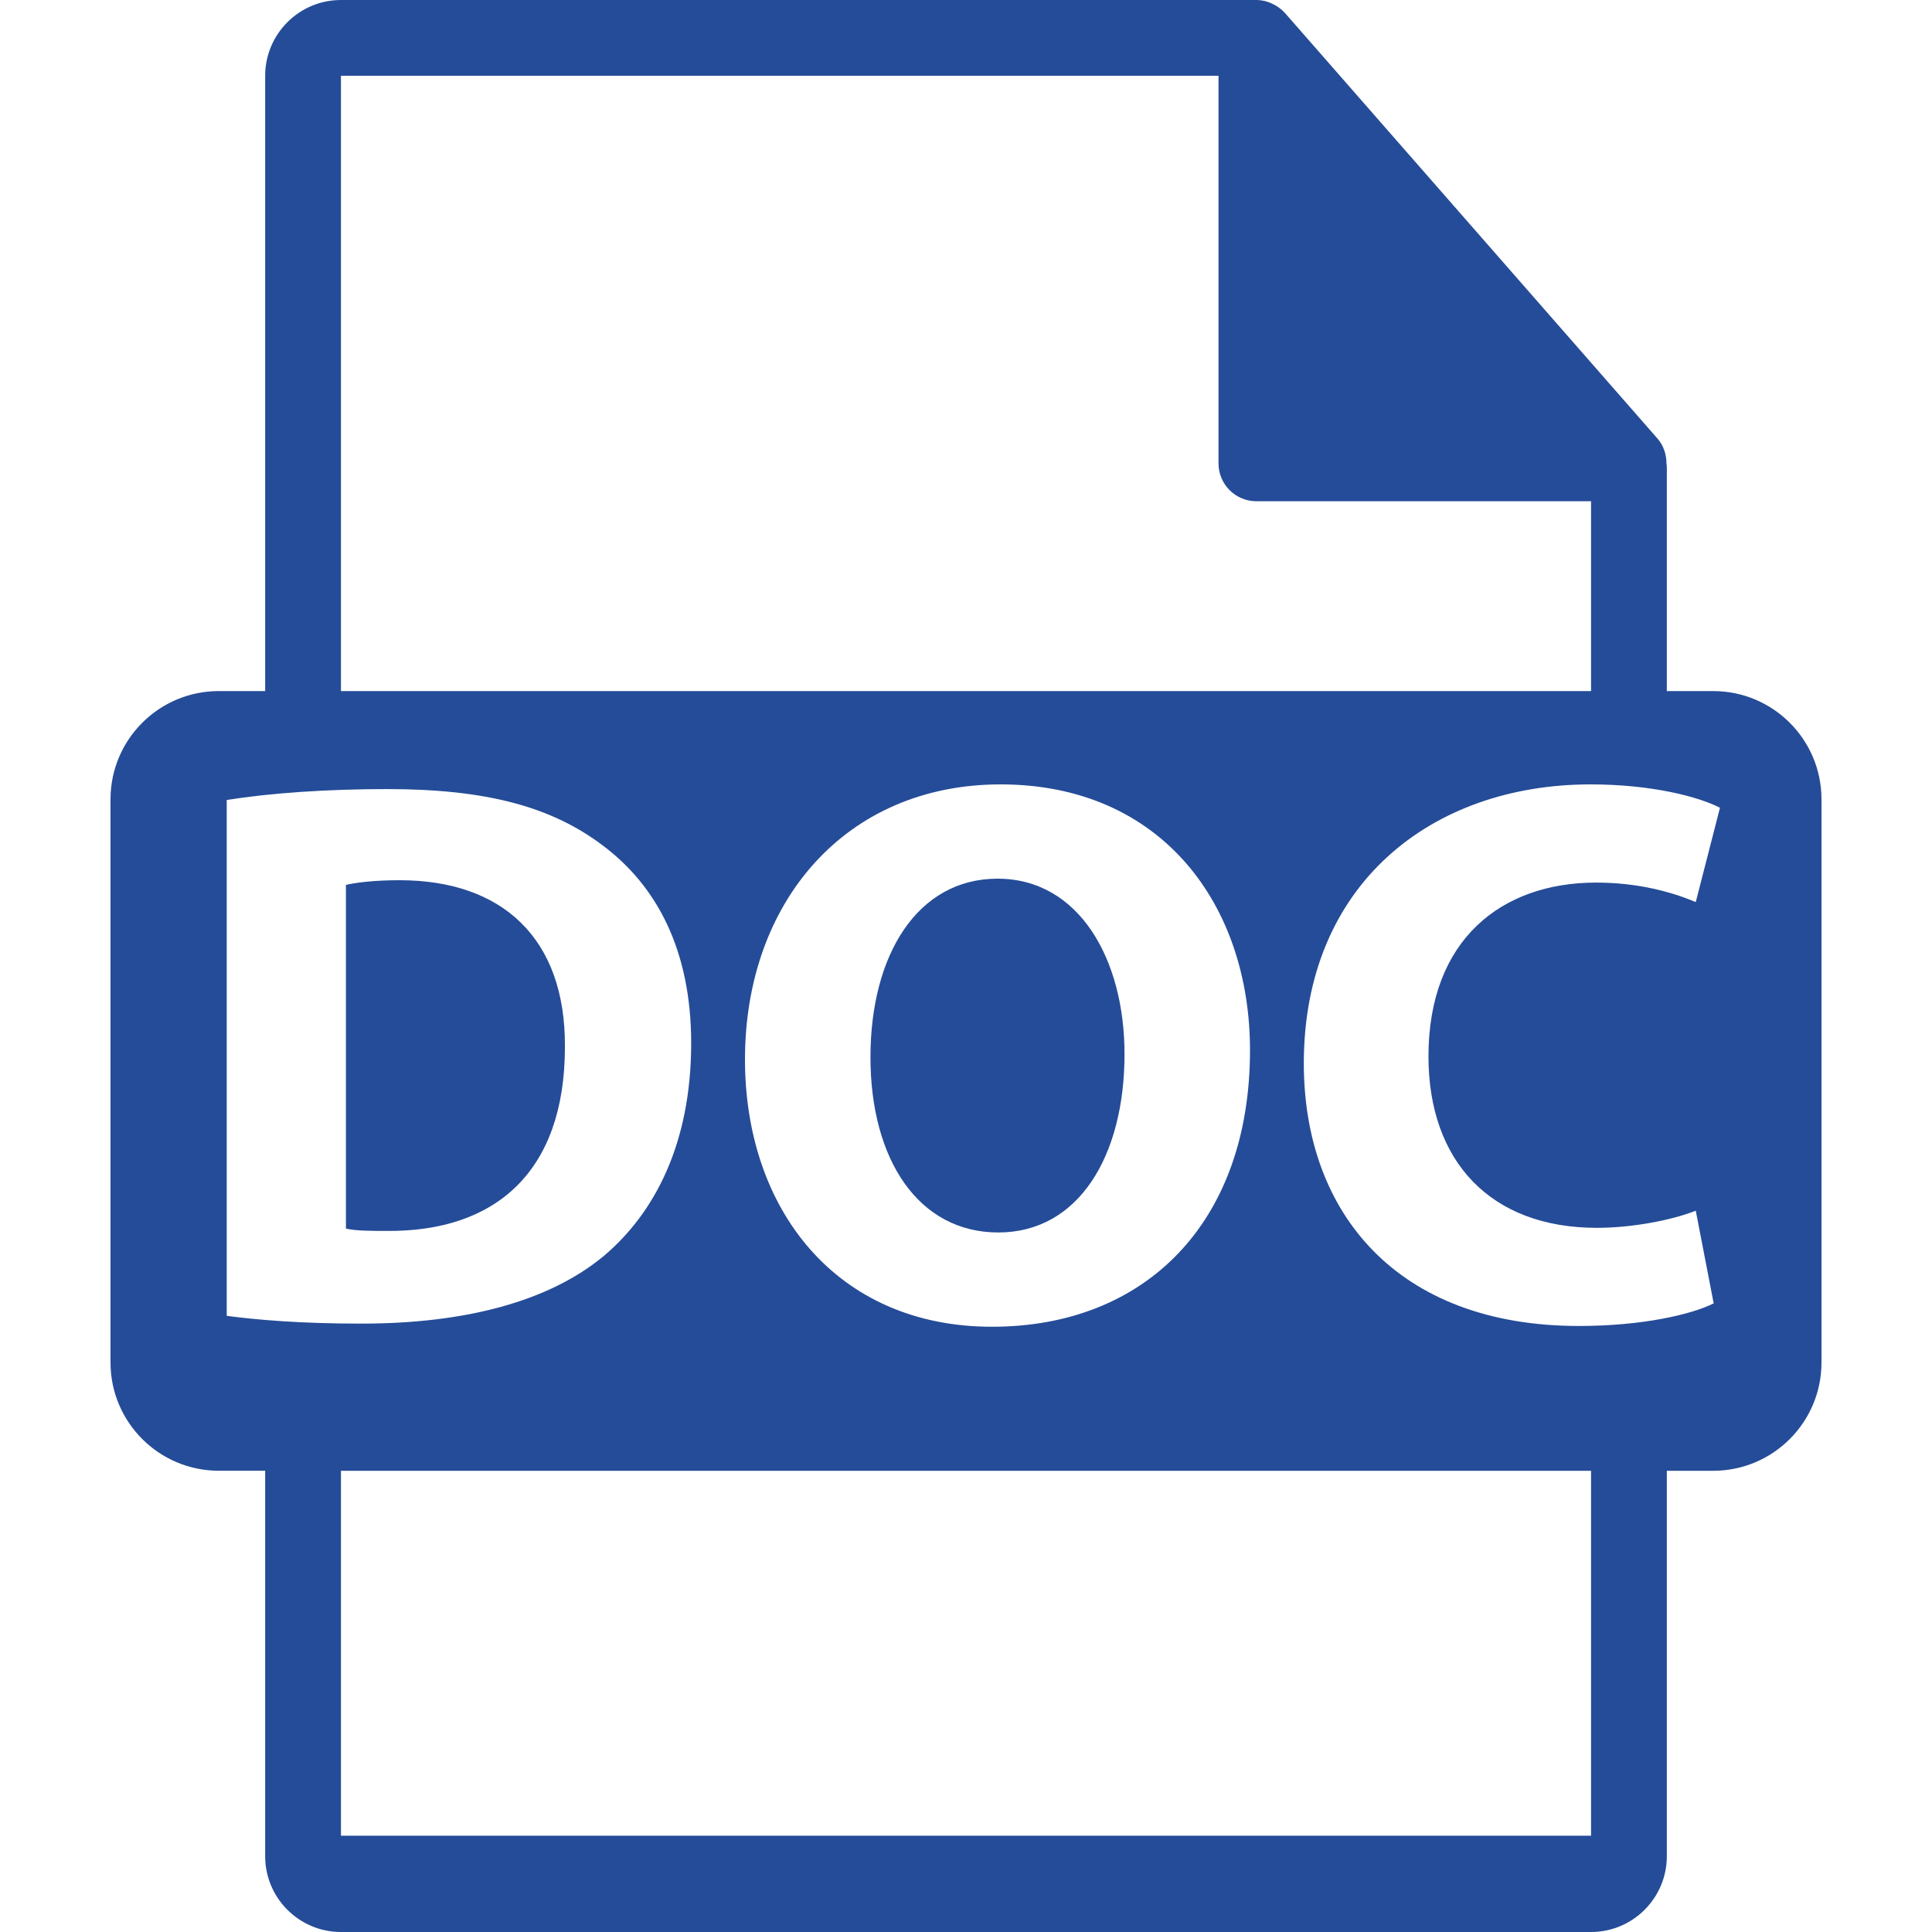
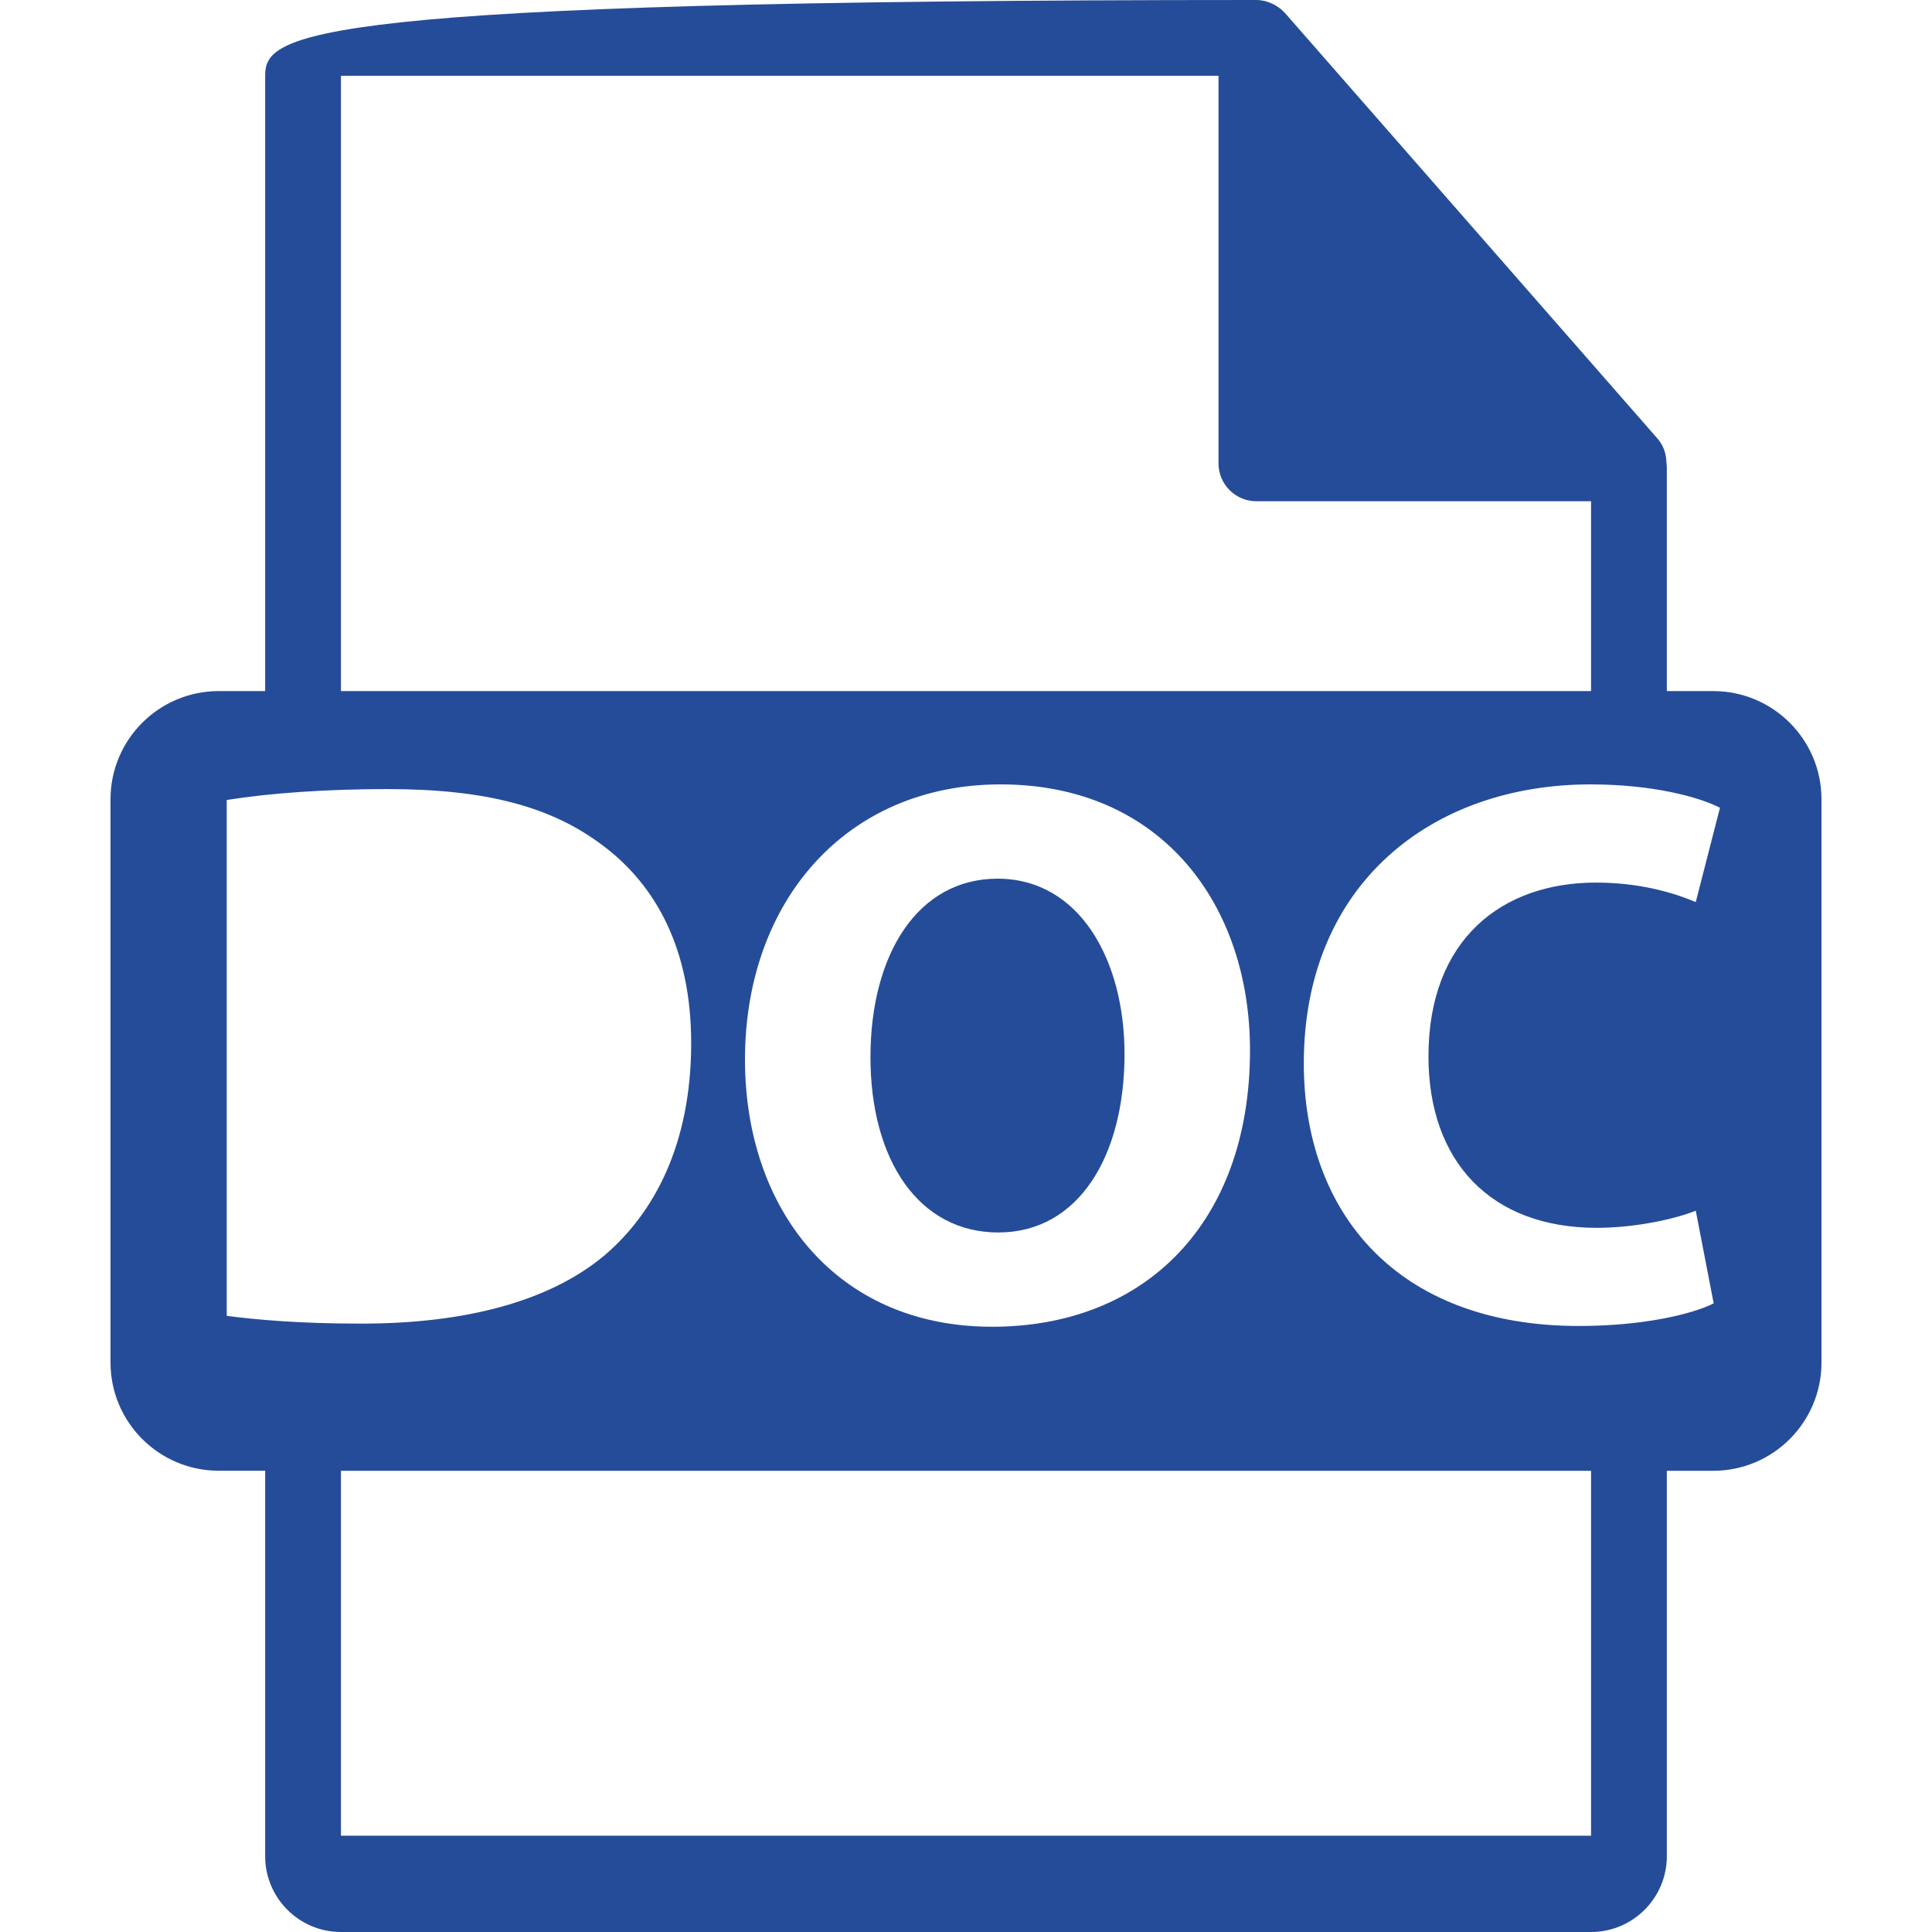
<svg xmlns="http://www.w3.org/2000/svg" width="40" height="40" viewBox="0 0 40 40" fill="none">
-   <path d="M35.47 14.308H34.51V9.673C34.51 9.644 34.505 9.615 34.502 9.586C34.5 9.402 34.441 9.221 34.315 9.078L26.603 0.268C26.601 0.266 26.599 0.265 26.597 0.263C26.551 0.211 26.497 0.169 26.441 0.132C26.424 0.121 26.407 0.111 26.389 0.101C26.34 0.075 26.288 0.052 26.235 0.036C26.22 0.032 26.207 0.026 26.193 0.022C26.134 0.009 26.074 0 26.013 0H7.059C6.193 0 5.49 0.704 5.49 1.569V14.308H4.53C3.292 14.308 2.288 15.311 2.288 16.549V28.208C2.288 29.446 3.292 30.45 4.53 30.45H5.49V38.431C5.49 39.296 6.193 40 7.059 40H32.941C33.806 40 34.51 39.296 34.51 38.431V30.451H35.47C36.708 30.451 37.712 29.446 37.712 28.209V16.55C37.712 15.311 36.708 14.308 35.47 14.308ZM7.059 1.569H25.228V9.594C25.228 10.028 25.58 10.378 26.013 10.378H32.941V14.308H7.059V1.569ZM25.88 21.742C25.88 25.308 23.718 27.469 20.539 27.469C17.312 27.469 15.424 25.033 15.424 21.936C15.424 18.676 17.506 16.24 20.716 16.24C24.056 16.24 25.88 18.74 25.88 21.742ZM4.694 27.243V16.563C5.598 16.418 6.775 16.337 8.018 16.337C10.083 16.337 11.422 16.708 12.471 17.498C13.6 18.338 14.31 19.677 14.31 21.597C14.31 23.678 13.552 25.114 12.504 26.001C11.358 26.953 9.615 27.404 7.486 27.404C6.21 27.405 5.307 27.324 4.694 27.243ZM32.941 38.006H7.059V30.451H32.941V38.006ZM33.06 25.421C33.802 25.421 34.625 25.259 35.109 25.066L35.48 26.985C35.028 27.212 34.012 27.453 32.689 27.453C28.93 27.453 26.994 25.114 26.994 22.016C26.994 18.306 29.64 16.24 32.931 16.24C34.205 16.24 35.174 16.498 35.61 16.724L35.109 18.676C34.609 18.467 33.916 18.273 33.044 18.273C31.092 18.273 29.575 19.451 29.575 21.87C29.575 24.049 30.866 25.421 33.06 25.421Z" fill="#254C98" />
-   <path d="M11.696 21.677C11.712 19.418 10.389 18.224 8.276 18.224C7.727 18.224 7.372 18.273 7.162 18.321V25.437C7.372 25.485 7.711 25.485 8.018 25.485C10.244 25.501 11.696 24.275 11.696 21.677Z" fill="#254C98" />
+   <path d="M35.47 14.308H34.51V9.673C34.51 9.644 34.505 9.615 34.502 9.586C34.5 9.402 34.441 9.221 34.315 9.078L26.603 0.268C26.601 0.266 26.599 0.265 26.597 0.263C26.551 0.211 26.497 0.169 26.441 0.132C26.424 0.121 26.407 0.111 26.389 0.101C26.34 0.075 26.288 0.052 26.235 0.036C26.22 0.032 26.207 0.026 26.193 0.022C26.134 0.009 26.074 0 26.013 0C6.193 0 5.49 0.704 5.49 1.569V14.308H4.53C3.292 14.308 2.288 15.311 2.288 16.549V28.208C2.288 29.446 3.292 30.45 4.53 30.45H5.49V38.431C5.49 39.296 6.193 40 7.059 40H32.941C33.806 40 34.51 39.296 34.51 38.431V30.451H35.47C36.708 30.451 37.712 29.446 37.712 28.209V16.55C37.712 15.311 36.708 14.308 35.47 14.308ZM7.059 1.569H25.228V9.594C25.228 10.028 25.58 10.378 26.013 10.378H32.941V14.308H7.059V1.569ZM25.88 21.742C25.88 25.308 23.718 27.469 20.539 27.469C17.312 27.469 15.424 25.033 15.424 21.936C15.424 18.676 17.506 16.24 20.716 16.24C24.056 16.24 25.88 18.74 25.88 21.742ZM4.694 27.243V16.563C5.598 16.418 6.775 16.337 8.018 16.337C10.083 16.337 11.422 16.708 12.471 17.498C13.6 18.338 14.31 19.677 14.31 21.597C14.31 23.678 13.552 25.114 12.504 26.001C11.358 26.953 9.615 27.404 7.486 27.404C6.21 27.405 5.307 27.324 4.694 27.243ZM32.941 38.006H7.059V30.451H32.941V38.006ZM33.06 25.421C33.802 25.421 34.625 25.259 35.109 25.066L35.48 26.985C35.028 27.212 34.012 27.453 32.689 27.453C28.93 27.453 26.994 25.114 26.994 22.016C26.994 18.306 29.64 16.24 32.931 16.24C34.205 16.24 35.174 16.498 35.61 16.724L35.109 18.676C34.609 18.467 33.916 18.273 33.044 18.273C31.092 18.273 29.575 19.451 29.575 21.87C29.575 24.049 30.866 25.421 33.06 25.421Z" fill="#254C98" />
  <path d="M18.022 21.887C18.022 24.017 19.023 25.517 20.668 25.517C22.33 25.517 23.282 23.936 23.282 21.822C23.282 19.869 22.346 18.192 20.652 18.192C18.991 18.193 18.022 19.774 18.022 21.887Z" fill="#254C98" />
</svg>